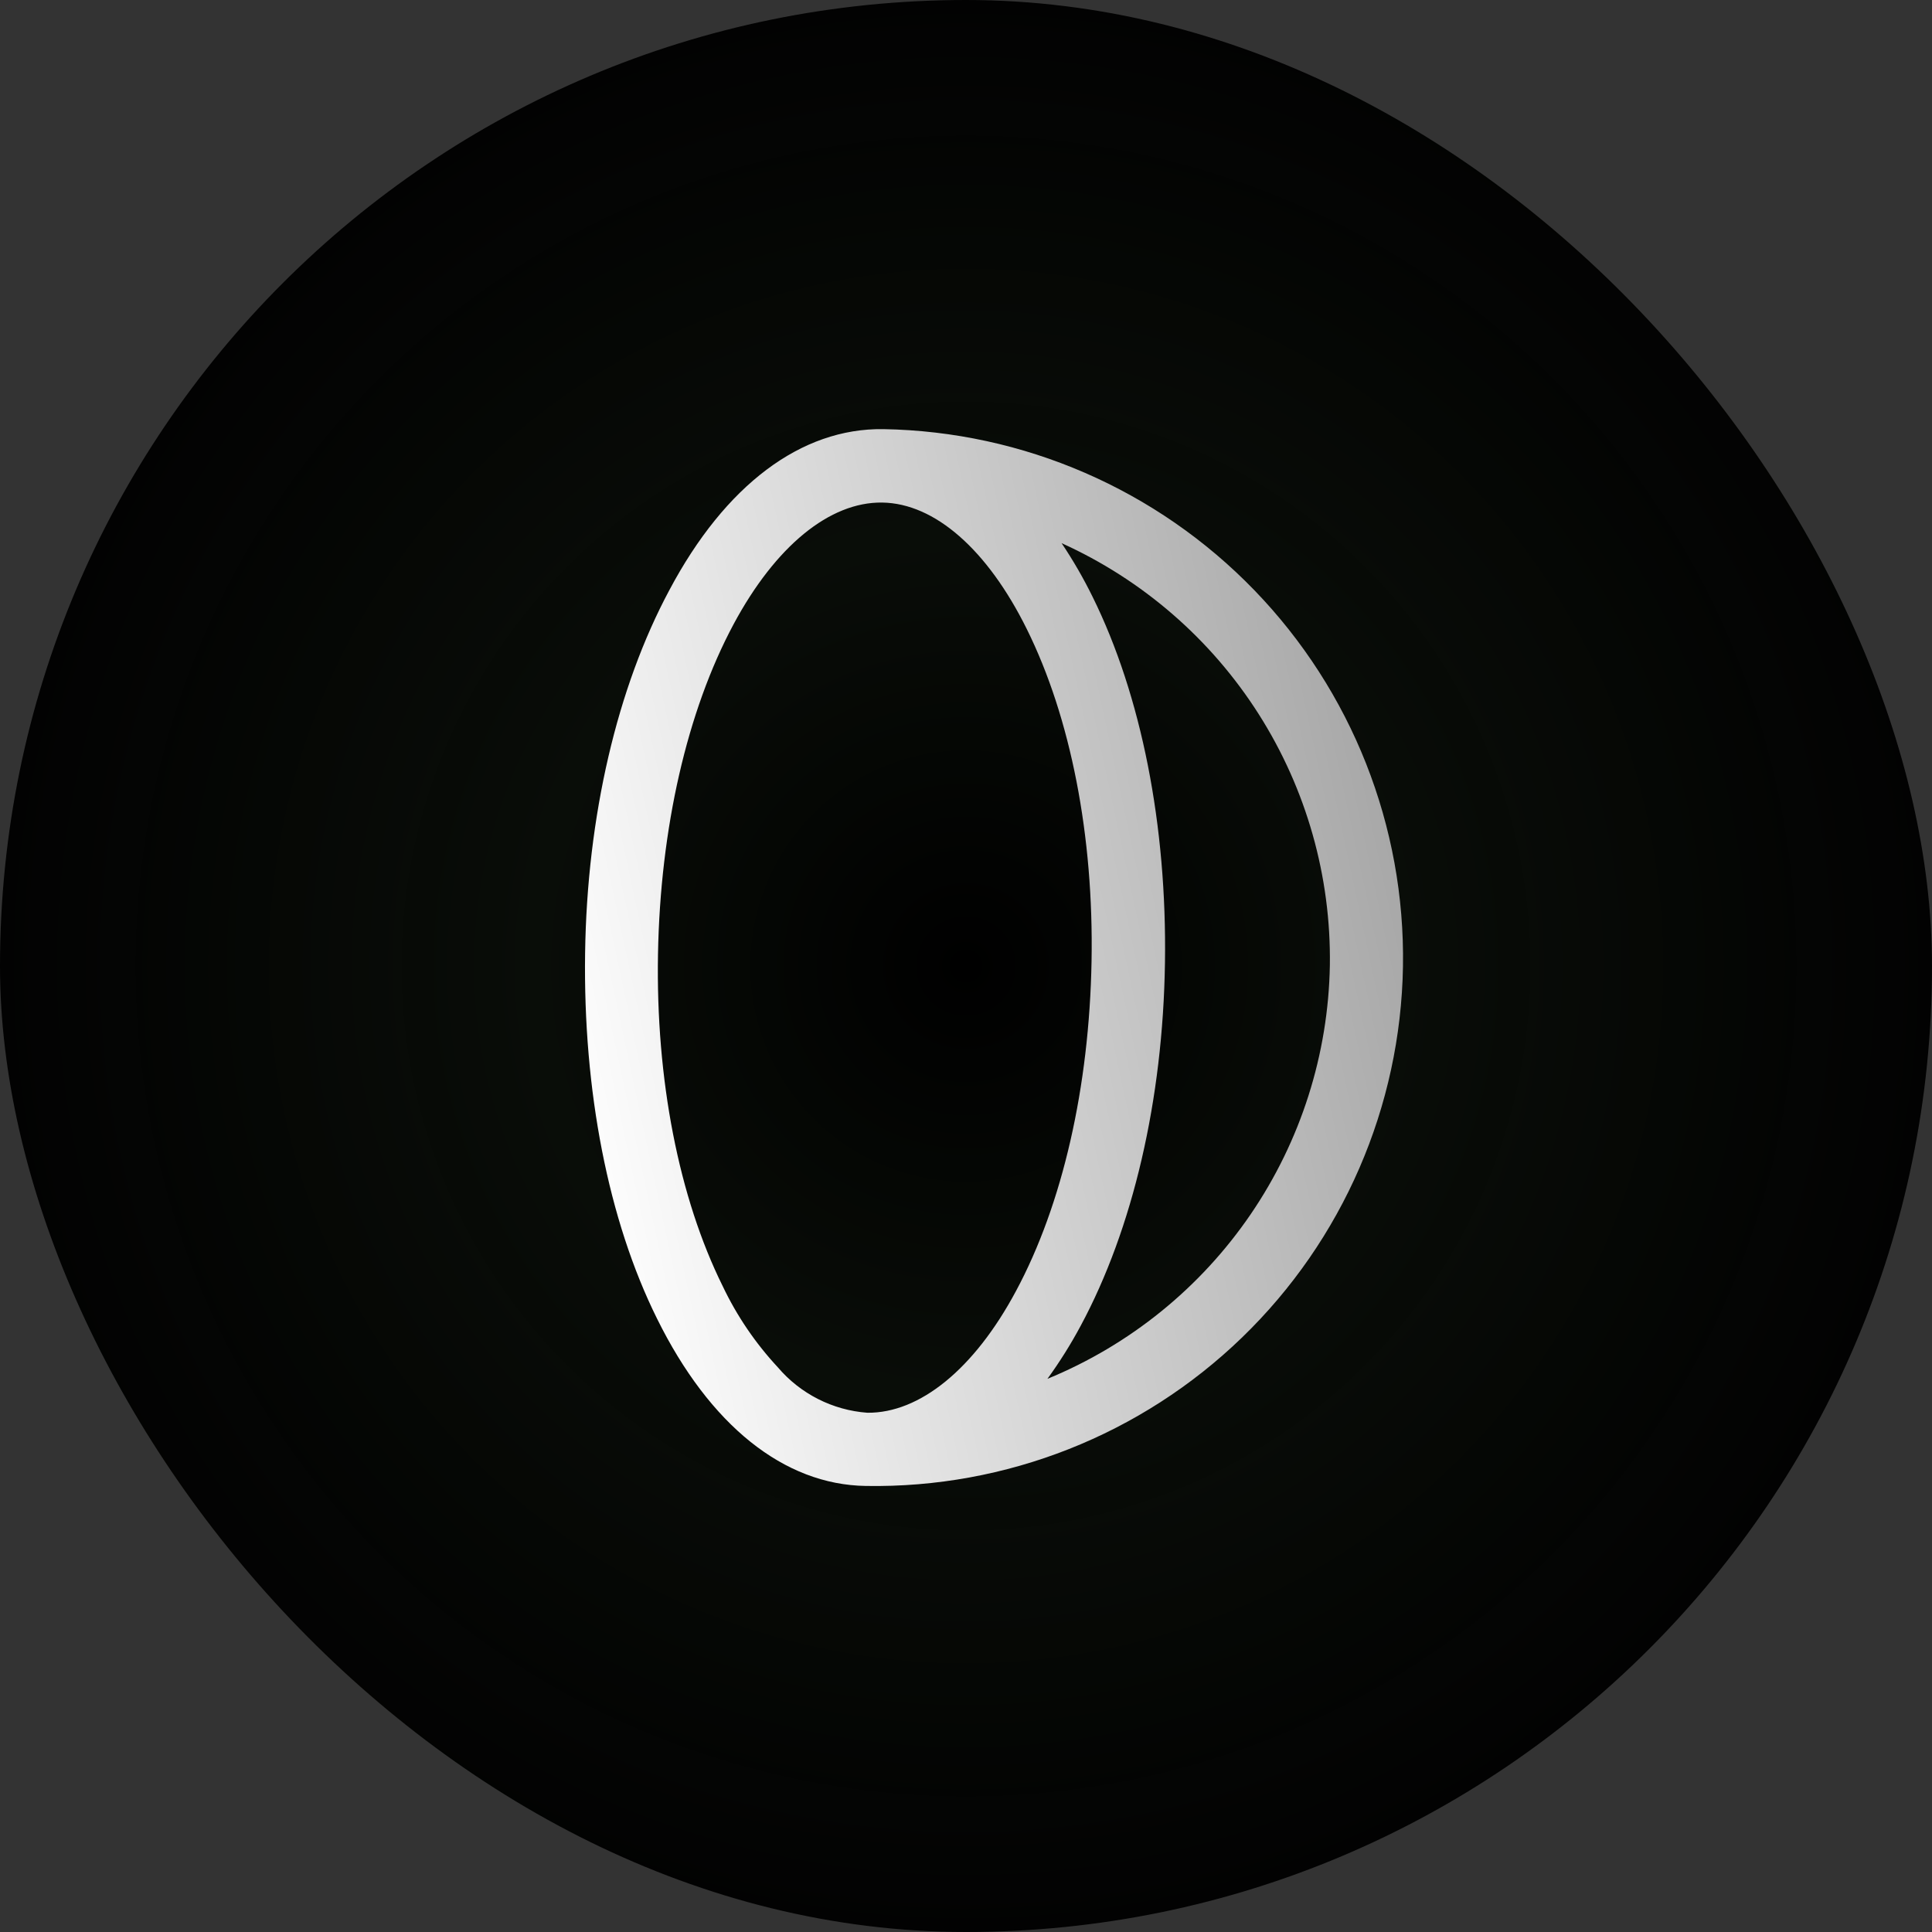
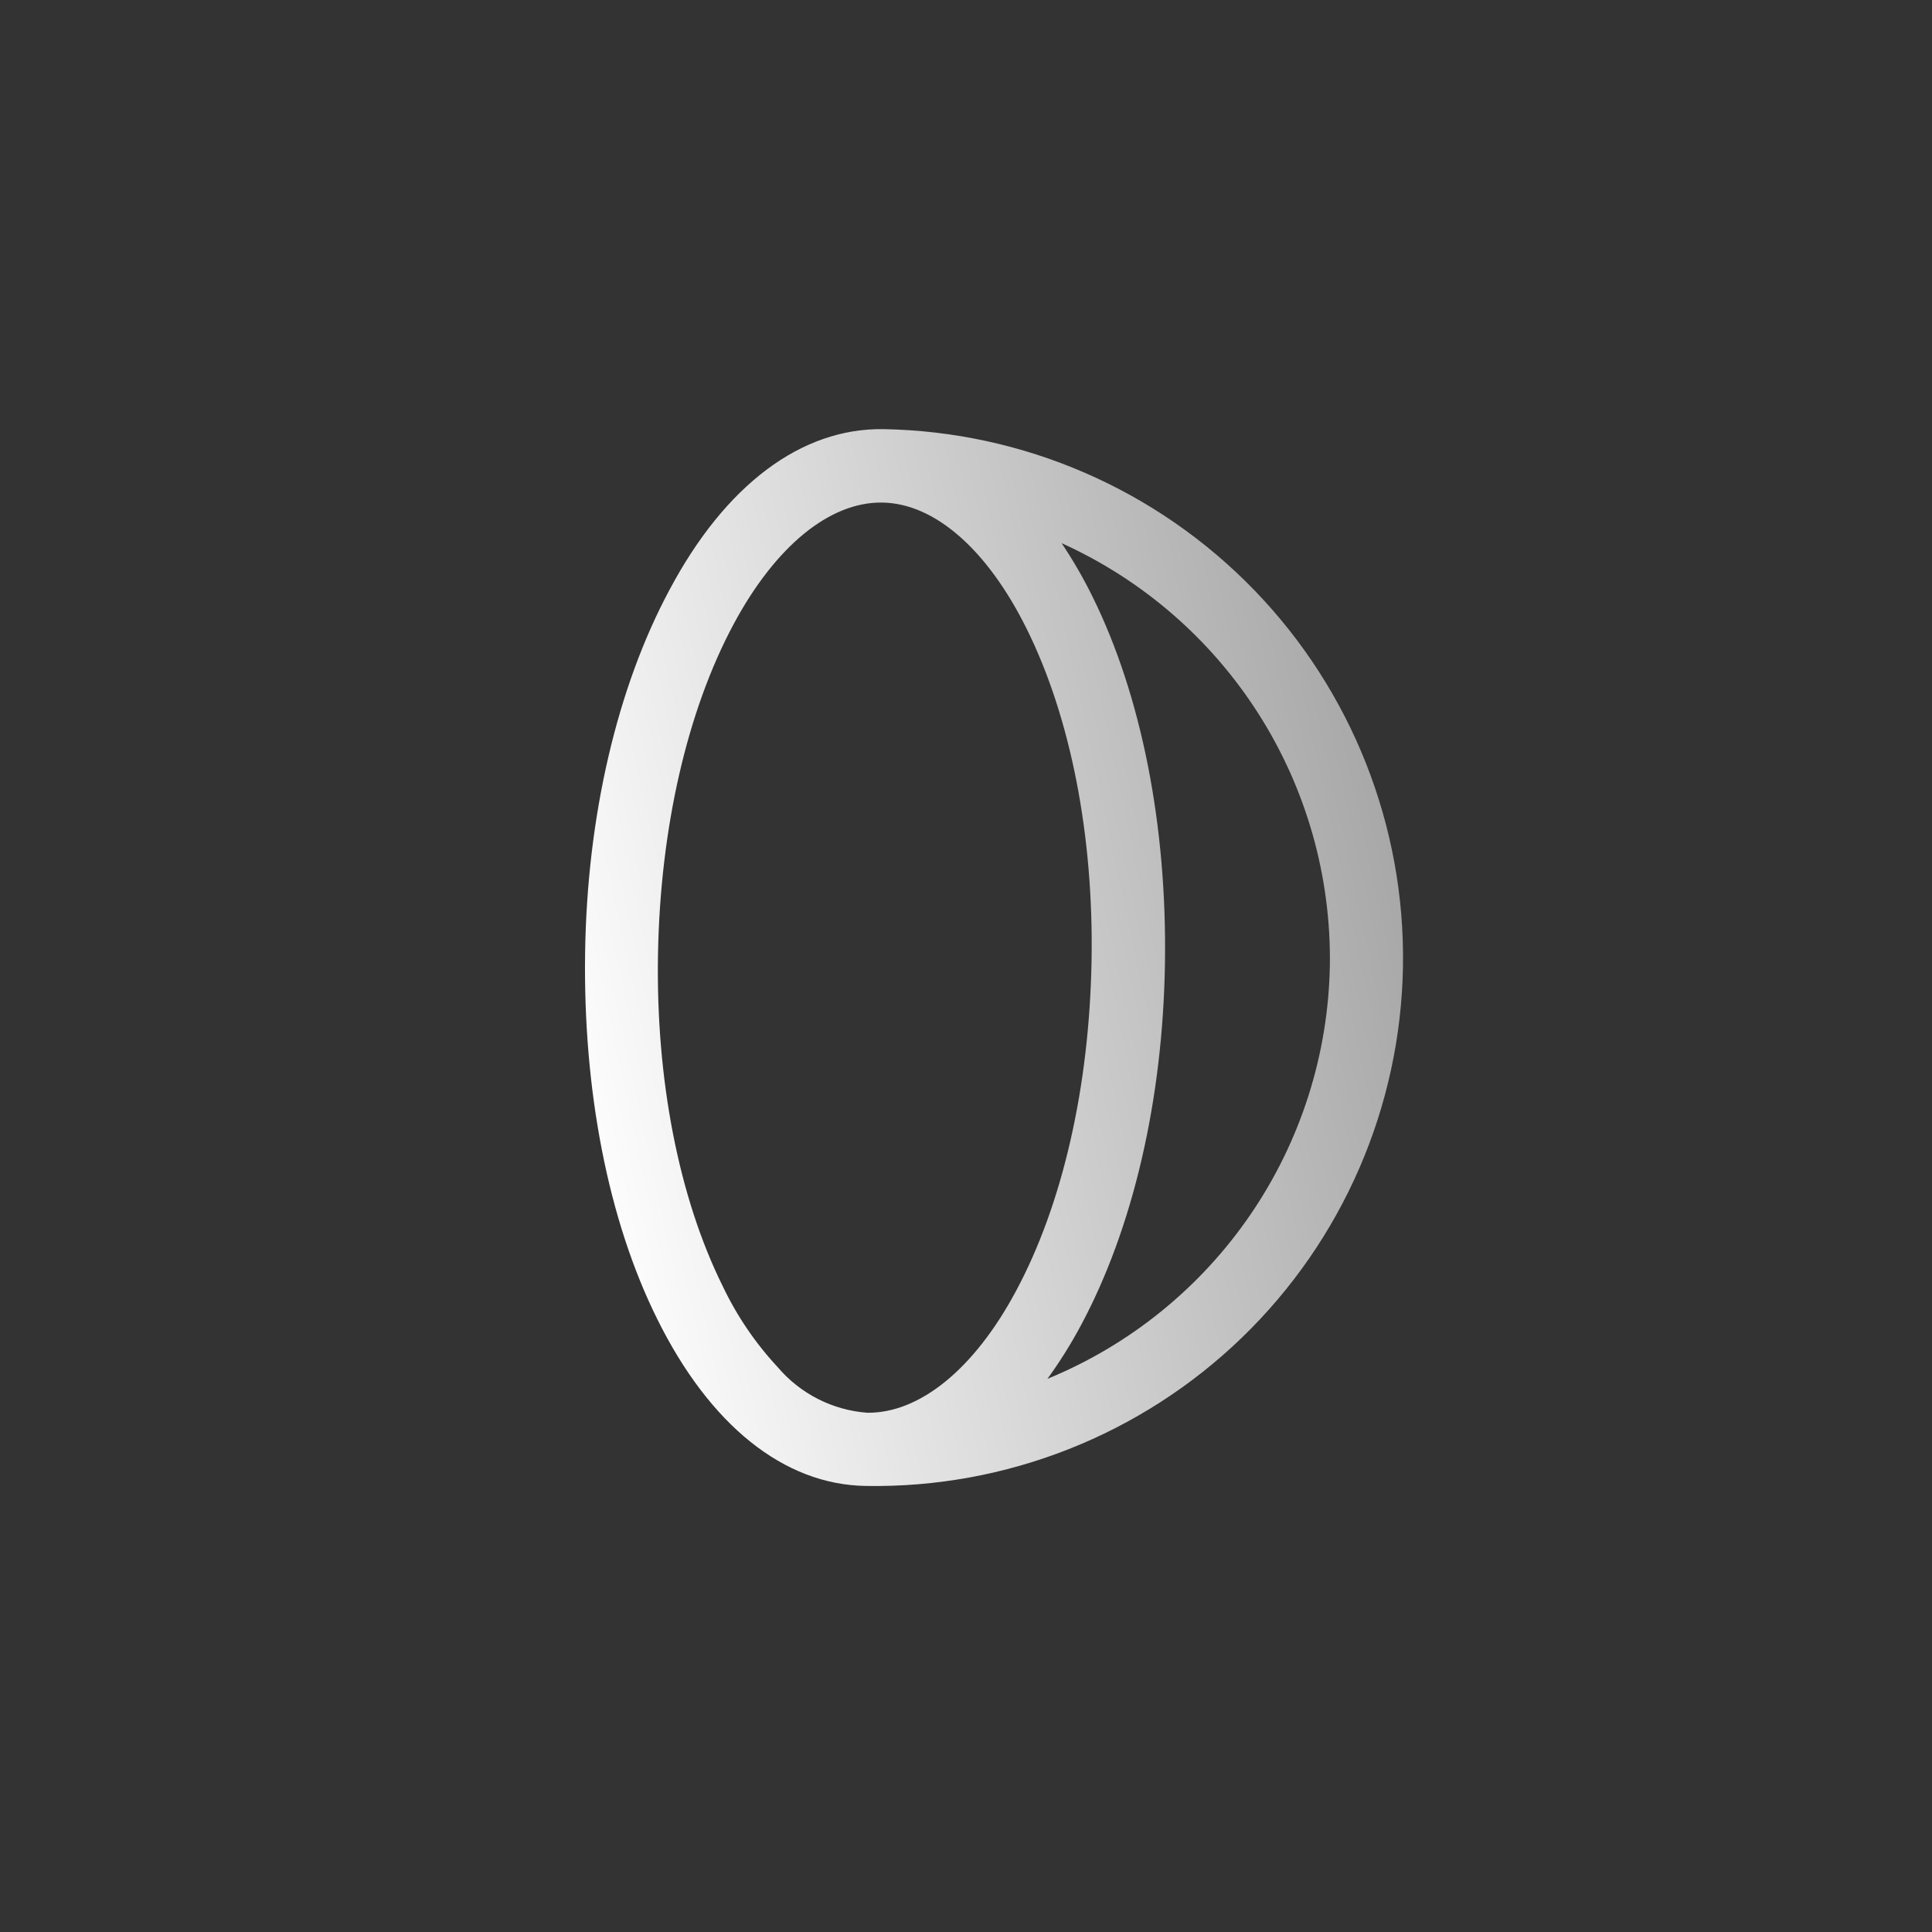
<svg xmlns="http://www.w3.org/2000/svg" width="200" height="200" viewBox="0 0 200 200" fill="none">
  <rect x="0" y="0" width="200" height="200" fill="#333333" stroke="none" />
-   <rect width="200" height="200" rx="100" fill="url(#paint0_radial_4635_2)" />
  <path d="M69.296 61.081C63.9 71.142 60.77 84.461 60.569 98.686C60.368 112.911 62.95 126.281 68.012 136.497C73.467 147.543 81.155 153.704 89.635 153.825C104.143 154.07 118.151 148.541 128.578 138.455C139.005 128.37 144.997 114.554 145.235 100.046C145.473 85.538 139.939 71.528 129.849 61.097C119.76 50.666 105.941 44.668 91.434 44.424C82.954 44.303 75.078 50.191 69.296 61.081ZM74.813 133.14C70.272 123.977 67.88 111.741 68.116 98.758C68.351 85.775 71.111 73.637 75.939 64.621C80.281 56.53 85.893 51.944 91.331 52.025C96.768 52.106 102.227 56.9 106.299 65.132C110.84 74.295 113.232 86.531 112.997 99.514C112.761 112.497 110.013 124.646 105.173 133.651C100.832 141.763 95.175 146.305 89.782 146.247C88.004 146.115 86.269 145.632 84.679 144.824C83.089 144.016 81.675 142.901 80.52 141.542C78.2 139.049 76.275 136.215 74.813 133.14ZM137.667 99.93C137.509 109.142 134.655 118.106 129.46 125.714C124.264 133.321 116.953 139.239 108.43 142.737C109.7 140.987 110.85 139.153 111.871 137.247C117.277 127.197 120.386 113.878 120.597 99.664C120.809 85.45 118.162 72.012 113.101 61.775C112.158 59.856 111.087 58.002 109.896 56.227C118.278 60.015 125.372 66.17 130.306 73.934C135.24 81.698 137.798 90.733 137.667 99.93Z" fill="url(#paint1_linear_4635_2)" />
  <defs>
    <radialGradient id="paint0_radial_4635_2" cx="0" cy="0" r="1" gradientUnits="userSpaceOnUse" gradientTransform="translate(100 100) rotate(90) scale(100)">
      <stop />
      <stop offset="0.443" stop-color="#090D08" />
      <stop offset="1" stop-opacity="0.96" />
    </radialGradient>
    <linearGradient id="paint1_linear_4635_2" x1="62.319" y1="133.677" x2="168" y2="111" gradientUnits="userSpaceOnUse">
      <stop stop-color="white" />
      <stop offset="1" stop-color="#969696" />
    </linearGradient>
  </defs>
</svg>